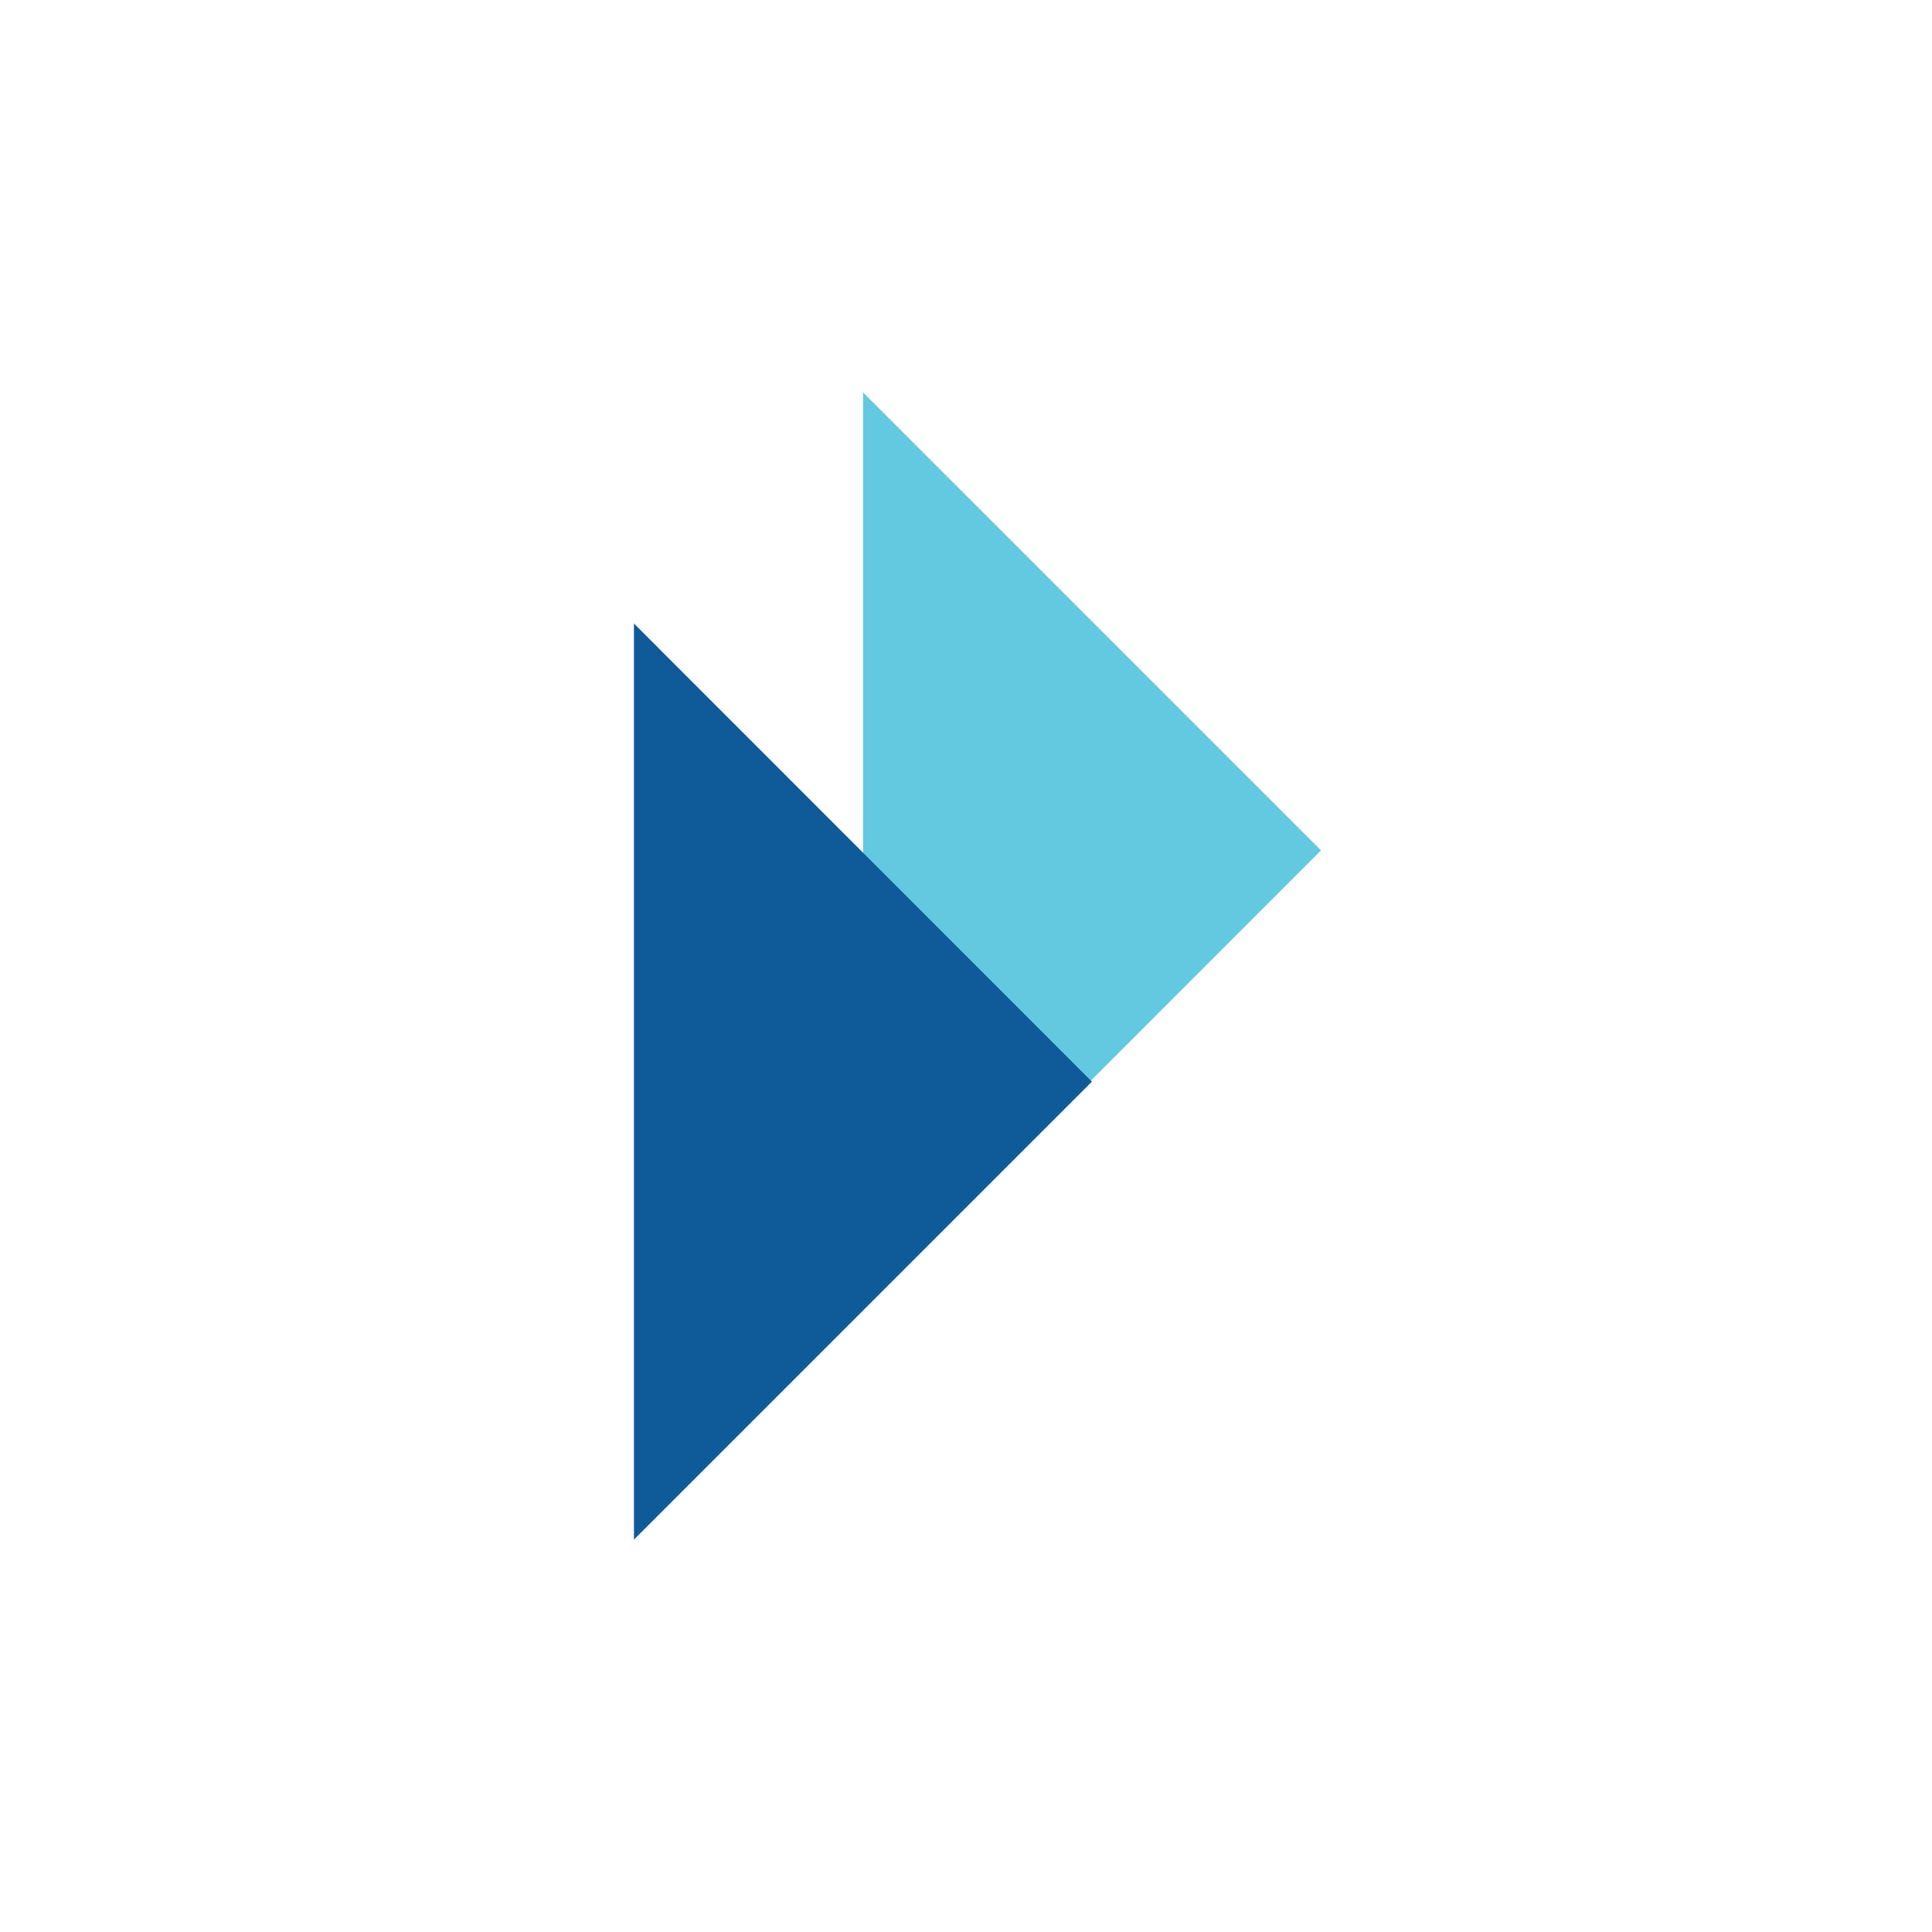
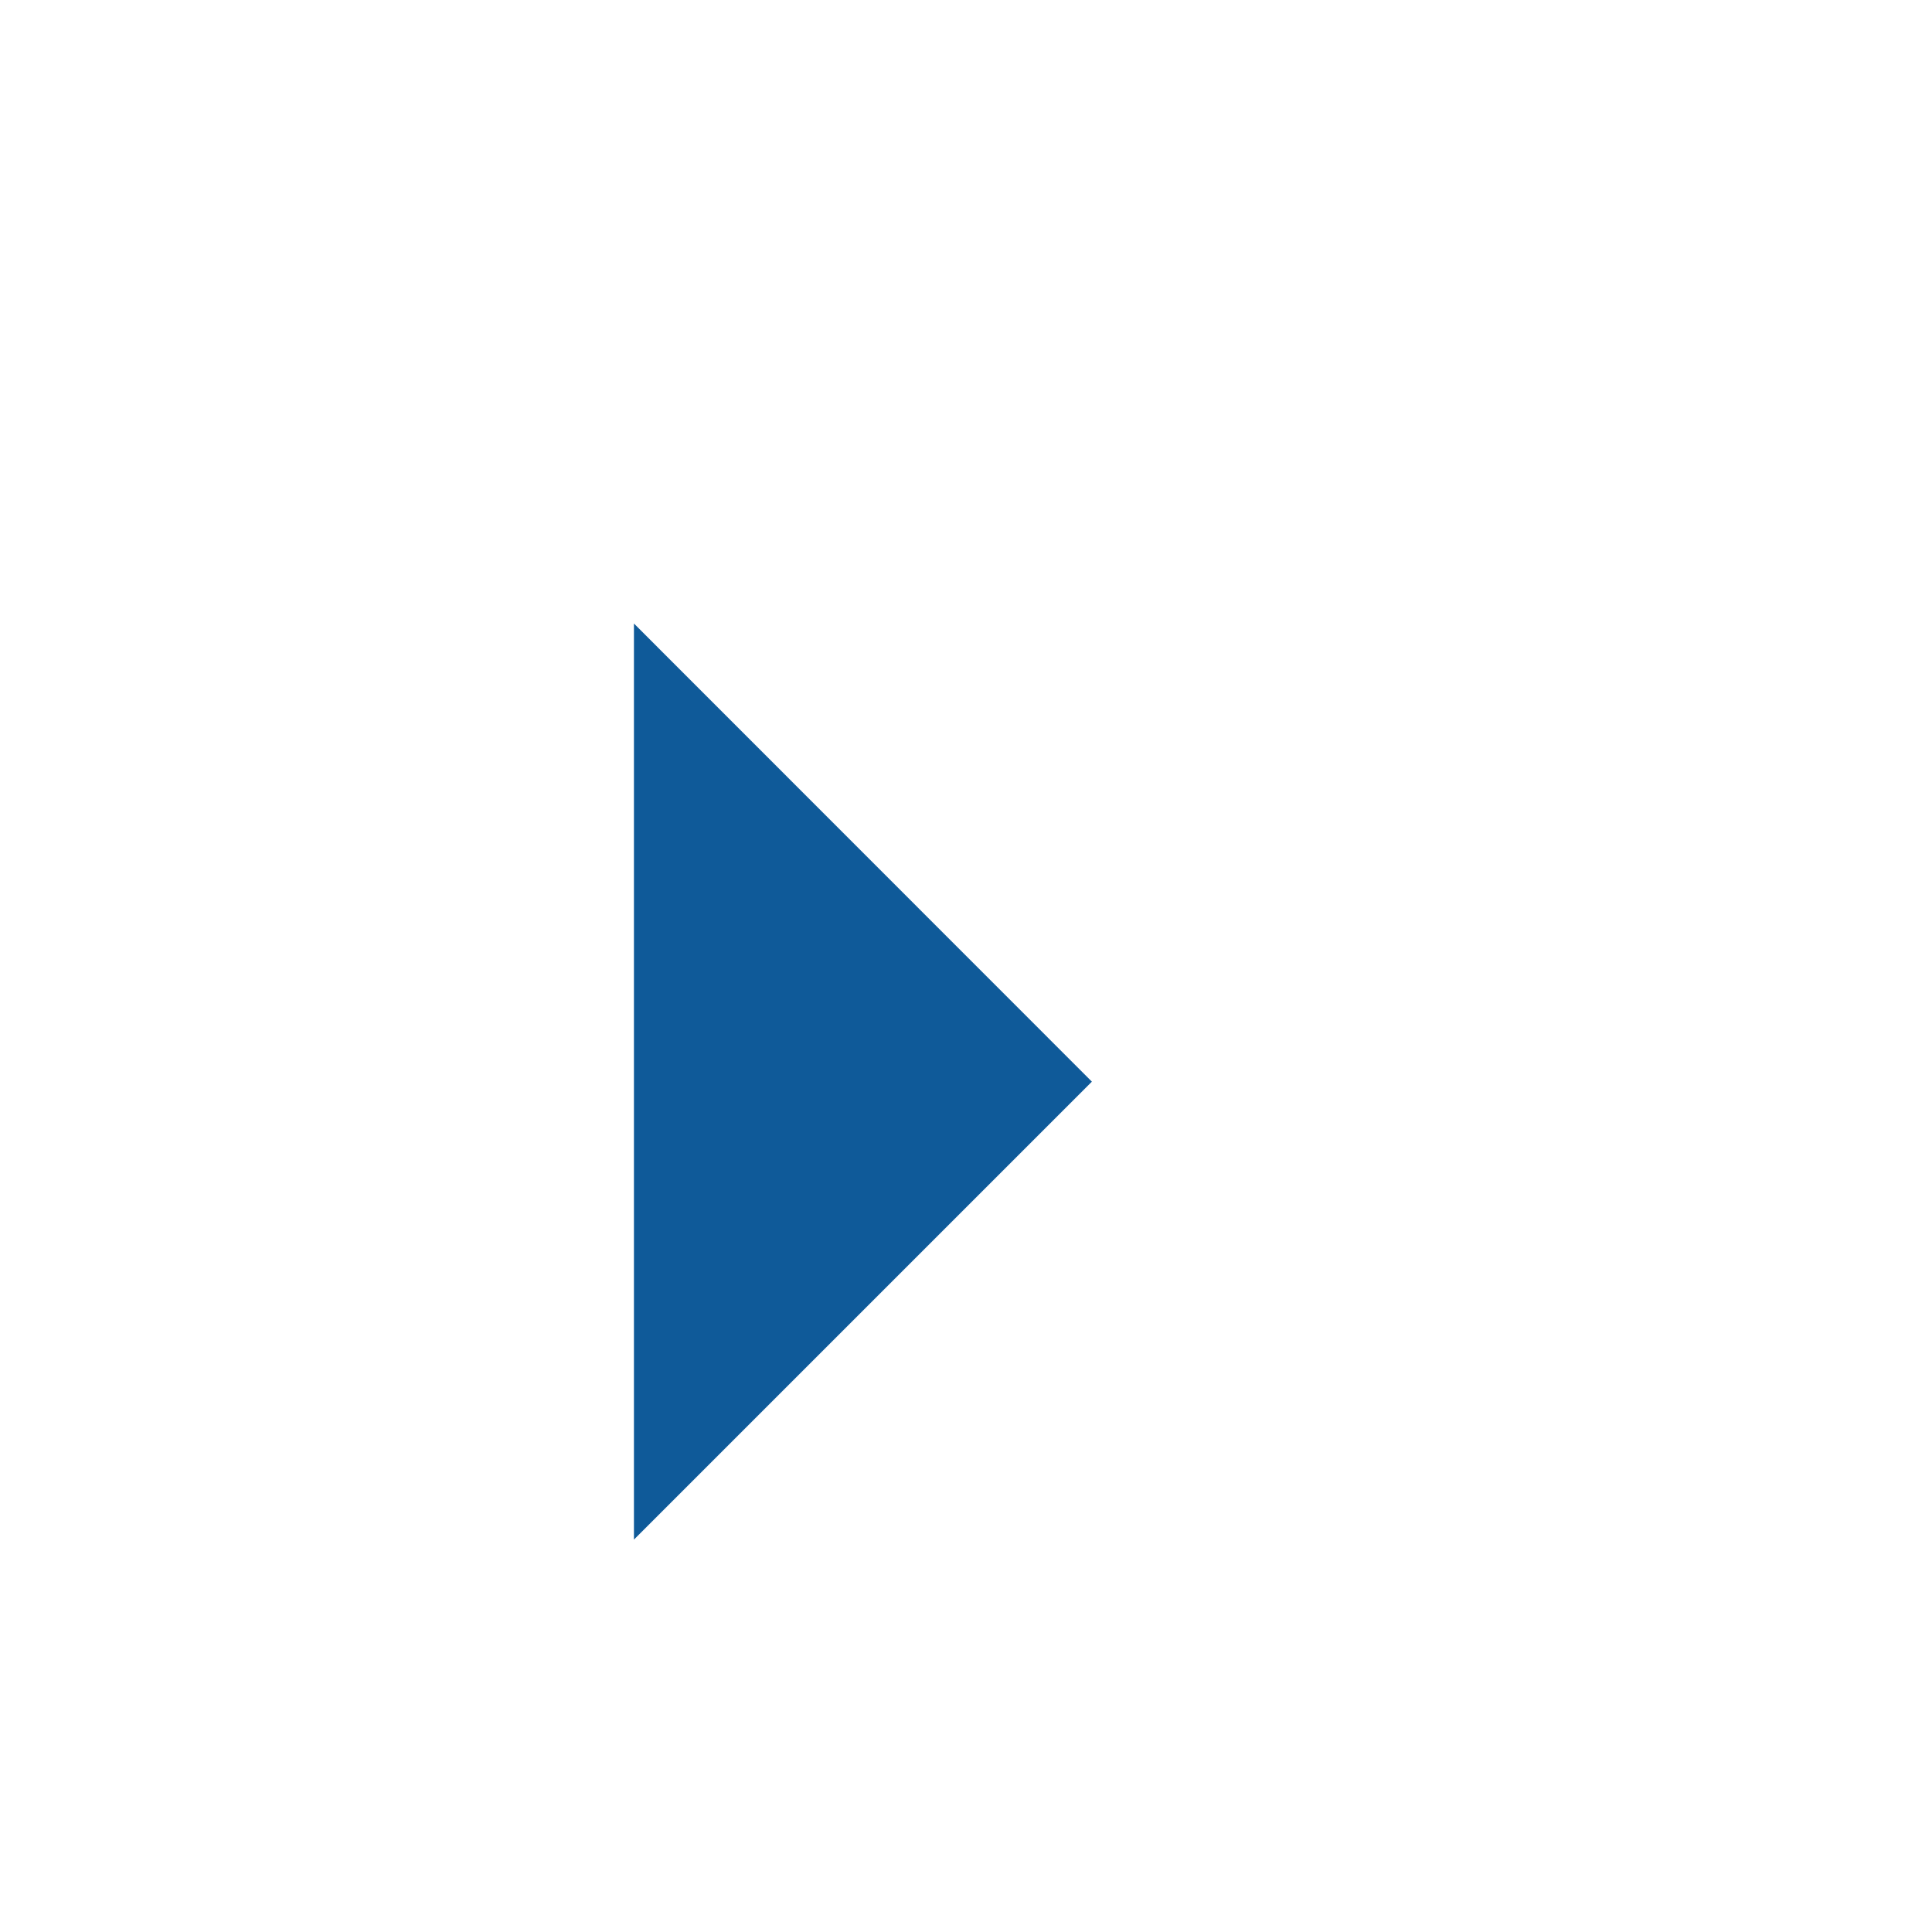
<svg xmlns="http://www.w3.org/2000/svg" fill="none" height="64" viewBox="0 0 64 64" width="64">
  <path d="m0 0h64v64h-64z" fill="#fff" />
-   <path d="m28.59 13 15.17 15.17-15.17 15.176z" fill="#63c9e1" />
  <path d="m21 20.655 15.17 15.176-15.17 15.17z" fill="#0f5a99" />
</svg>